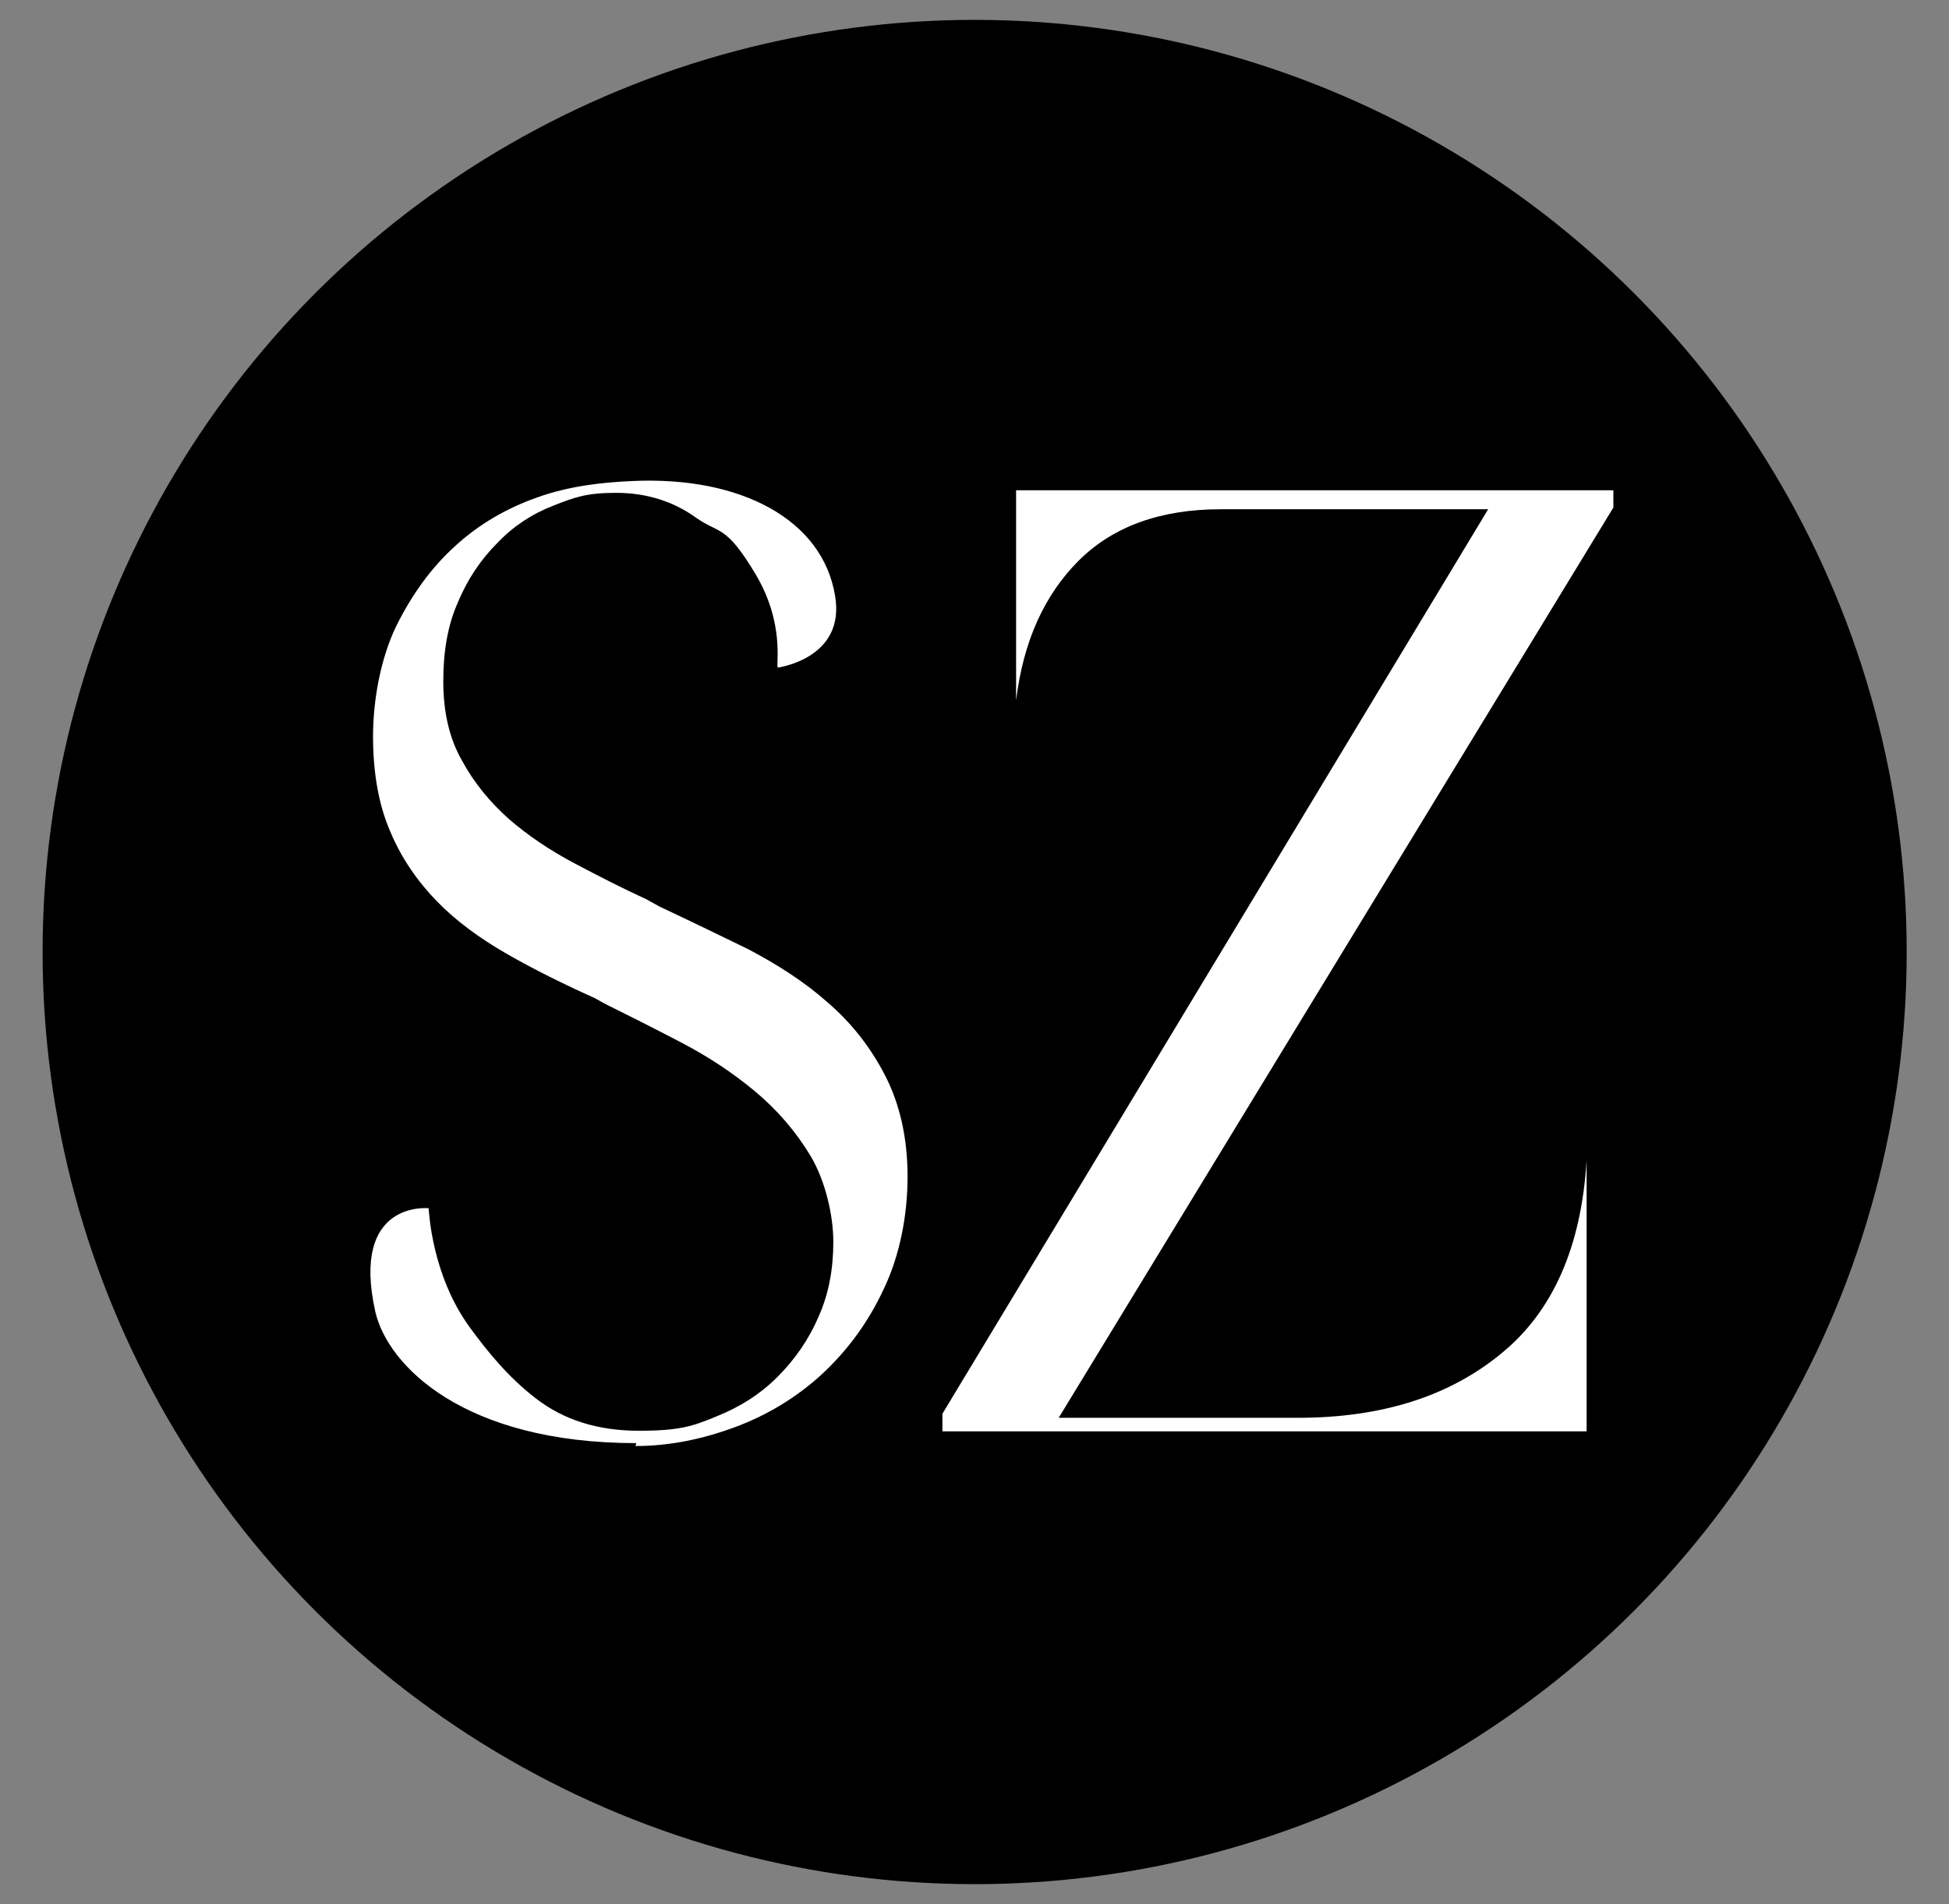
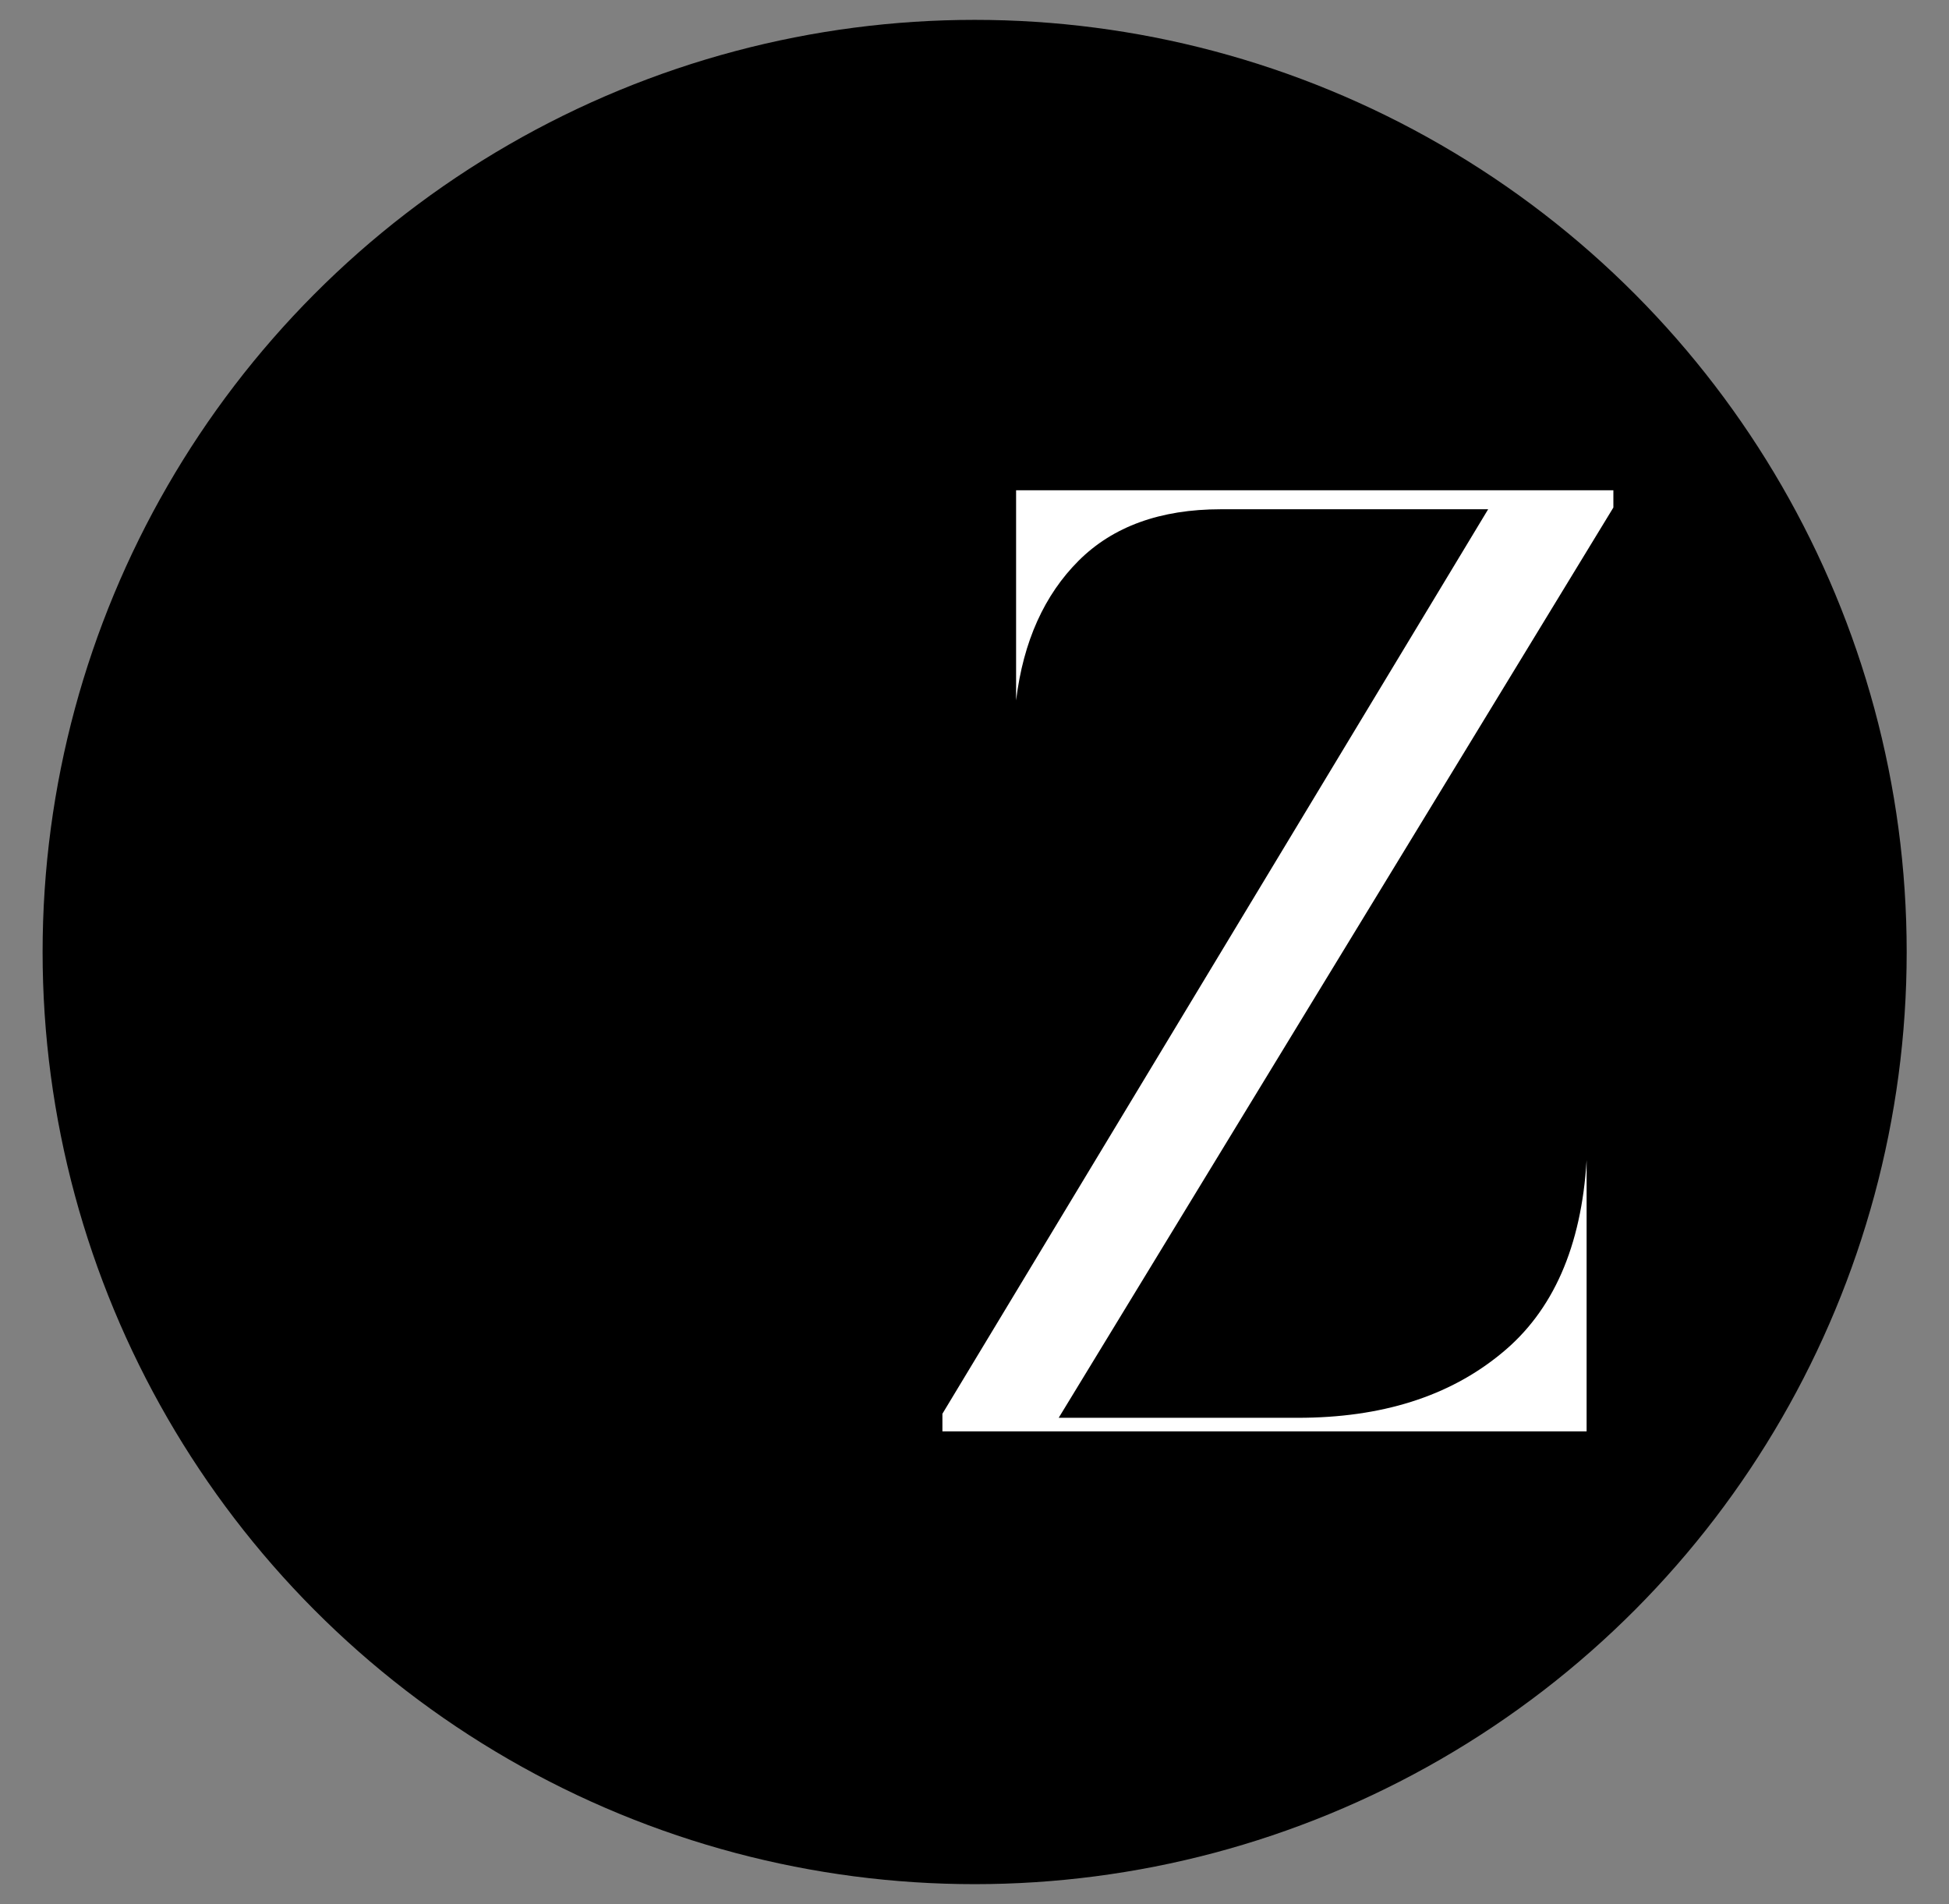
<svg xmlns="http://www.w3.org/2000/svg" id="Calque_1" viewBox="0 0 677.1 661.4">
  <rect x="0" y="0" width="677.1" height="661.4" fill="#808080" stroke="none" />
  <defs>
    <style>      .st0 {        fill: #fff;      }    </style>
  </defs>
  <circle cx="338.6" cy="330.7" r="323.8" />
-   <path class="st0" d="M221.1,501.3c-60.1,0-86.4-27-90.7-45.6-8.7-38.9,18.5-36,18.5-36,.2,1.6,1.1,23,14.1,41.1,6.5,8.9,13.6,17.6,23.2,25,9.6,7.4,21.4,11.2,35.7,11.2s18.8-1.6,26.8-4.9c8.3-3.3,15.4-7.8,21.4-13.8s10.9-13,14.3-21c3.6-8,5.1-16.7,5.1-25.9s-2.7-21-7.8-29.7c-5.1-8.5-11.6-16.1-19.4-22.6s-16.3-12.1-25.7-17c-9.4-4.9-18.3-9.4-26.4-13.4l-3.6-2c-10.9-4.9-21.2-10-30.6-15.4-9.4-5.4-17.6-11.4-24.3-18.3-6.7-6.9-12.3-15-16.1-24.1-4-9.2-6-20.3-6-33.1s2.7-27.2,8-38.2c5.4-10.9,12.1-20.3,20.5-27.9,8.3-7.6,17.9-13.2,28.8-17,10.7-3.8,21.7-5.1,32.6-5.6,38.2-1.8,66.3,13.6,70.6,39.8,3.8,21.9-19.9,25-19.9,25-.7-1.3,2.5-15.4-7.8-32.6s-12.5-13.8-20.5-19.4c-8-5.8-17.4-8.7-27.9-8.7s-14.5,1.6-21.9,4.5-13.8,7.1-19.4,13c-5.6,5.6-10.3,12.5-13.6,20.5-3.6,8-5.1,17.2-5.1,27.5s2,19.7,6.5,27.5c4.2,7.8,9.8,14.5,16.3,20.3,6.7,5.8,14.3,10.9,22.8,15.4,8.5,4.5,16.7,8.7,25,12.5l4.5,2.5c10,4.7,20.1,9.6,30.6,14.7,10.3,5.4,19.7,11.4,27.7,18.5,8.3,7.1,15,15.6,20.1,25.5s7.8,21.7,7.8,35.1-2.7,27.5-8.3,39.1c-5.4,11.6-12.5,21.2-21.4,29.5-8.7,8-19,14.3-30.4,18.5-11.4,4.2-22.8,6.5-34.4,6.5l.2-.9Z" />
  <path class="st0" d="M327.4,491.1l189.6-314.2h-92.9c-21,0-37.5,6-49.4,17.9-11.8,11.8-19.2,27.9-21.7,48.5v-73h207.5v6l-192.7,316.2h83.1c29,0,52.5-7.4,70.6-22.3,18.1-14.7,27.9-37.3,29.7-67.2v94.2h-223.8v-6Z" />
</svg>